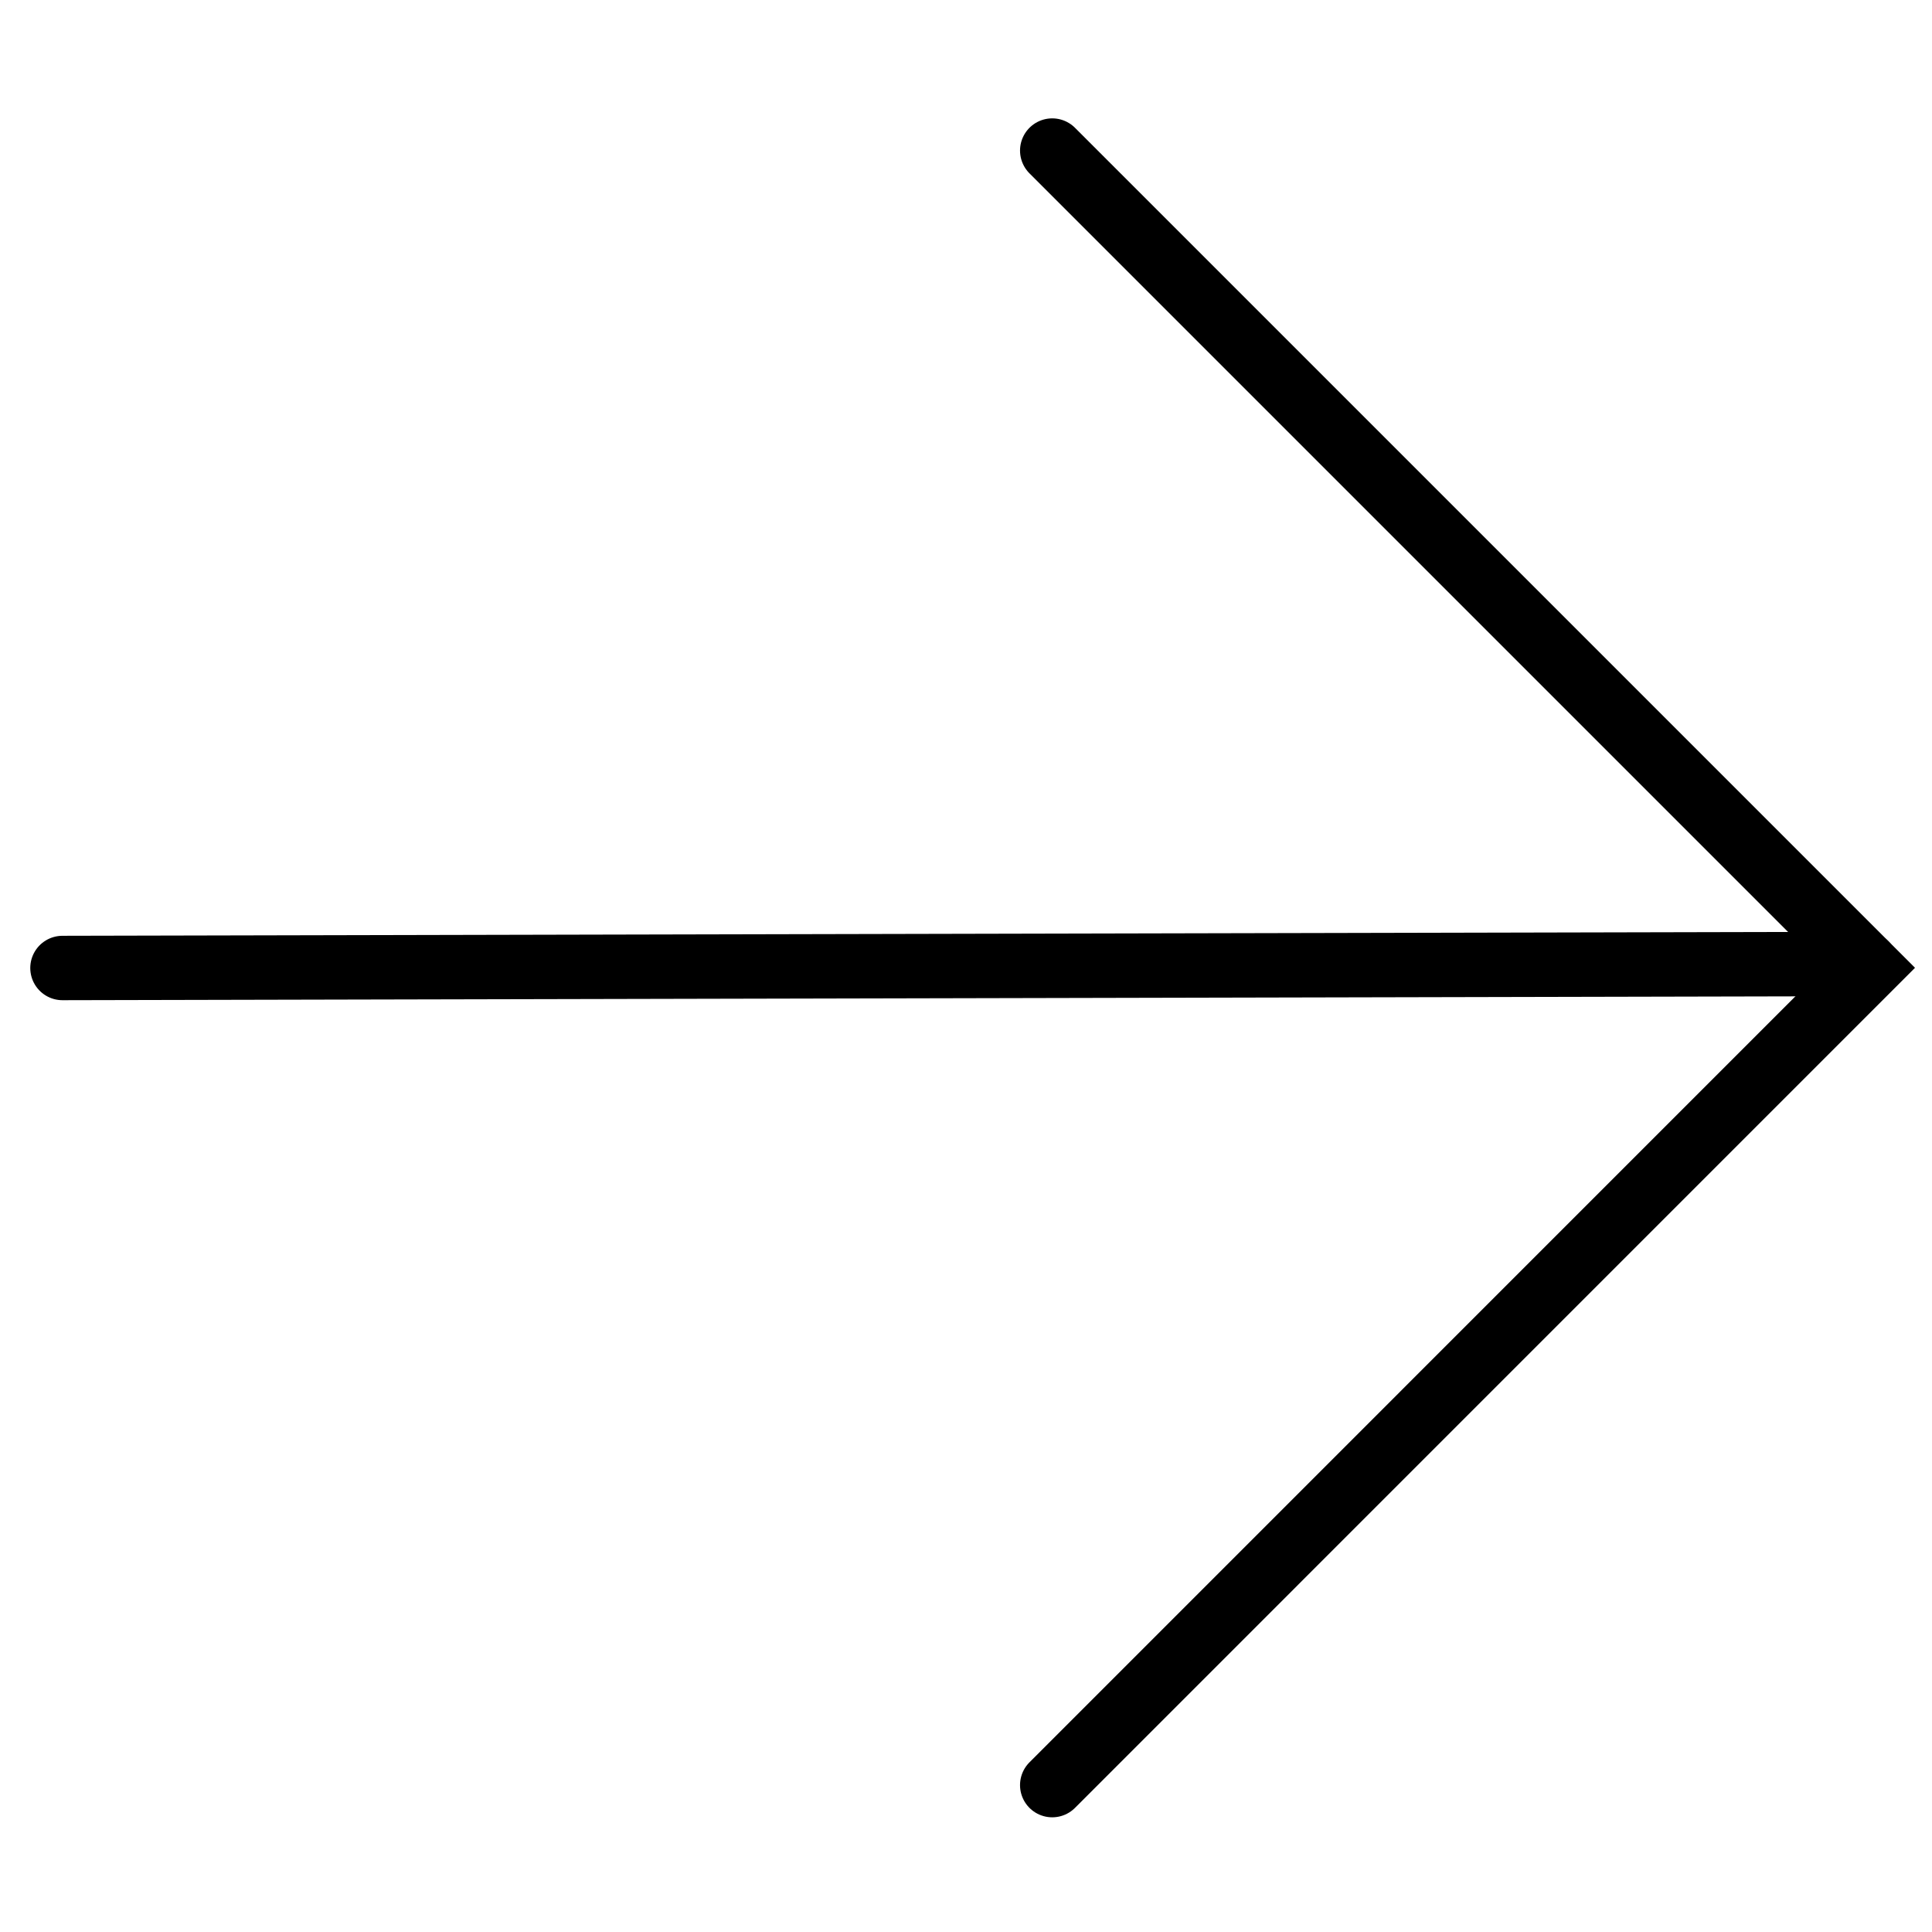
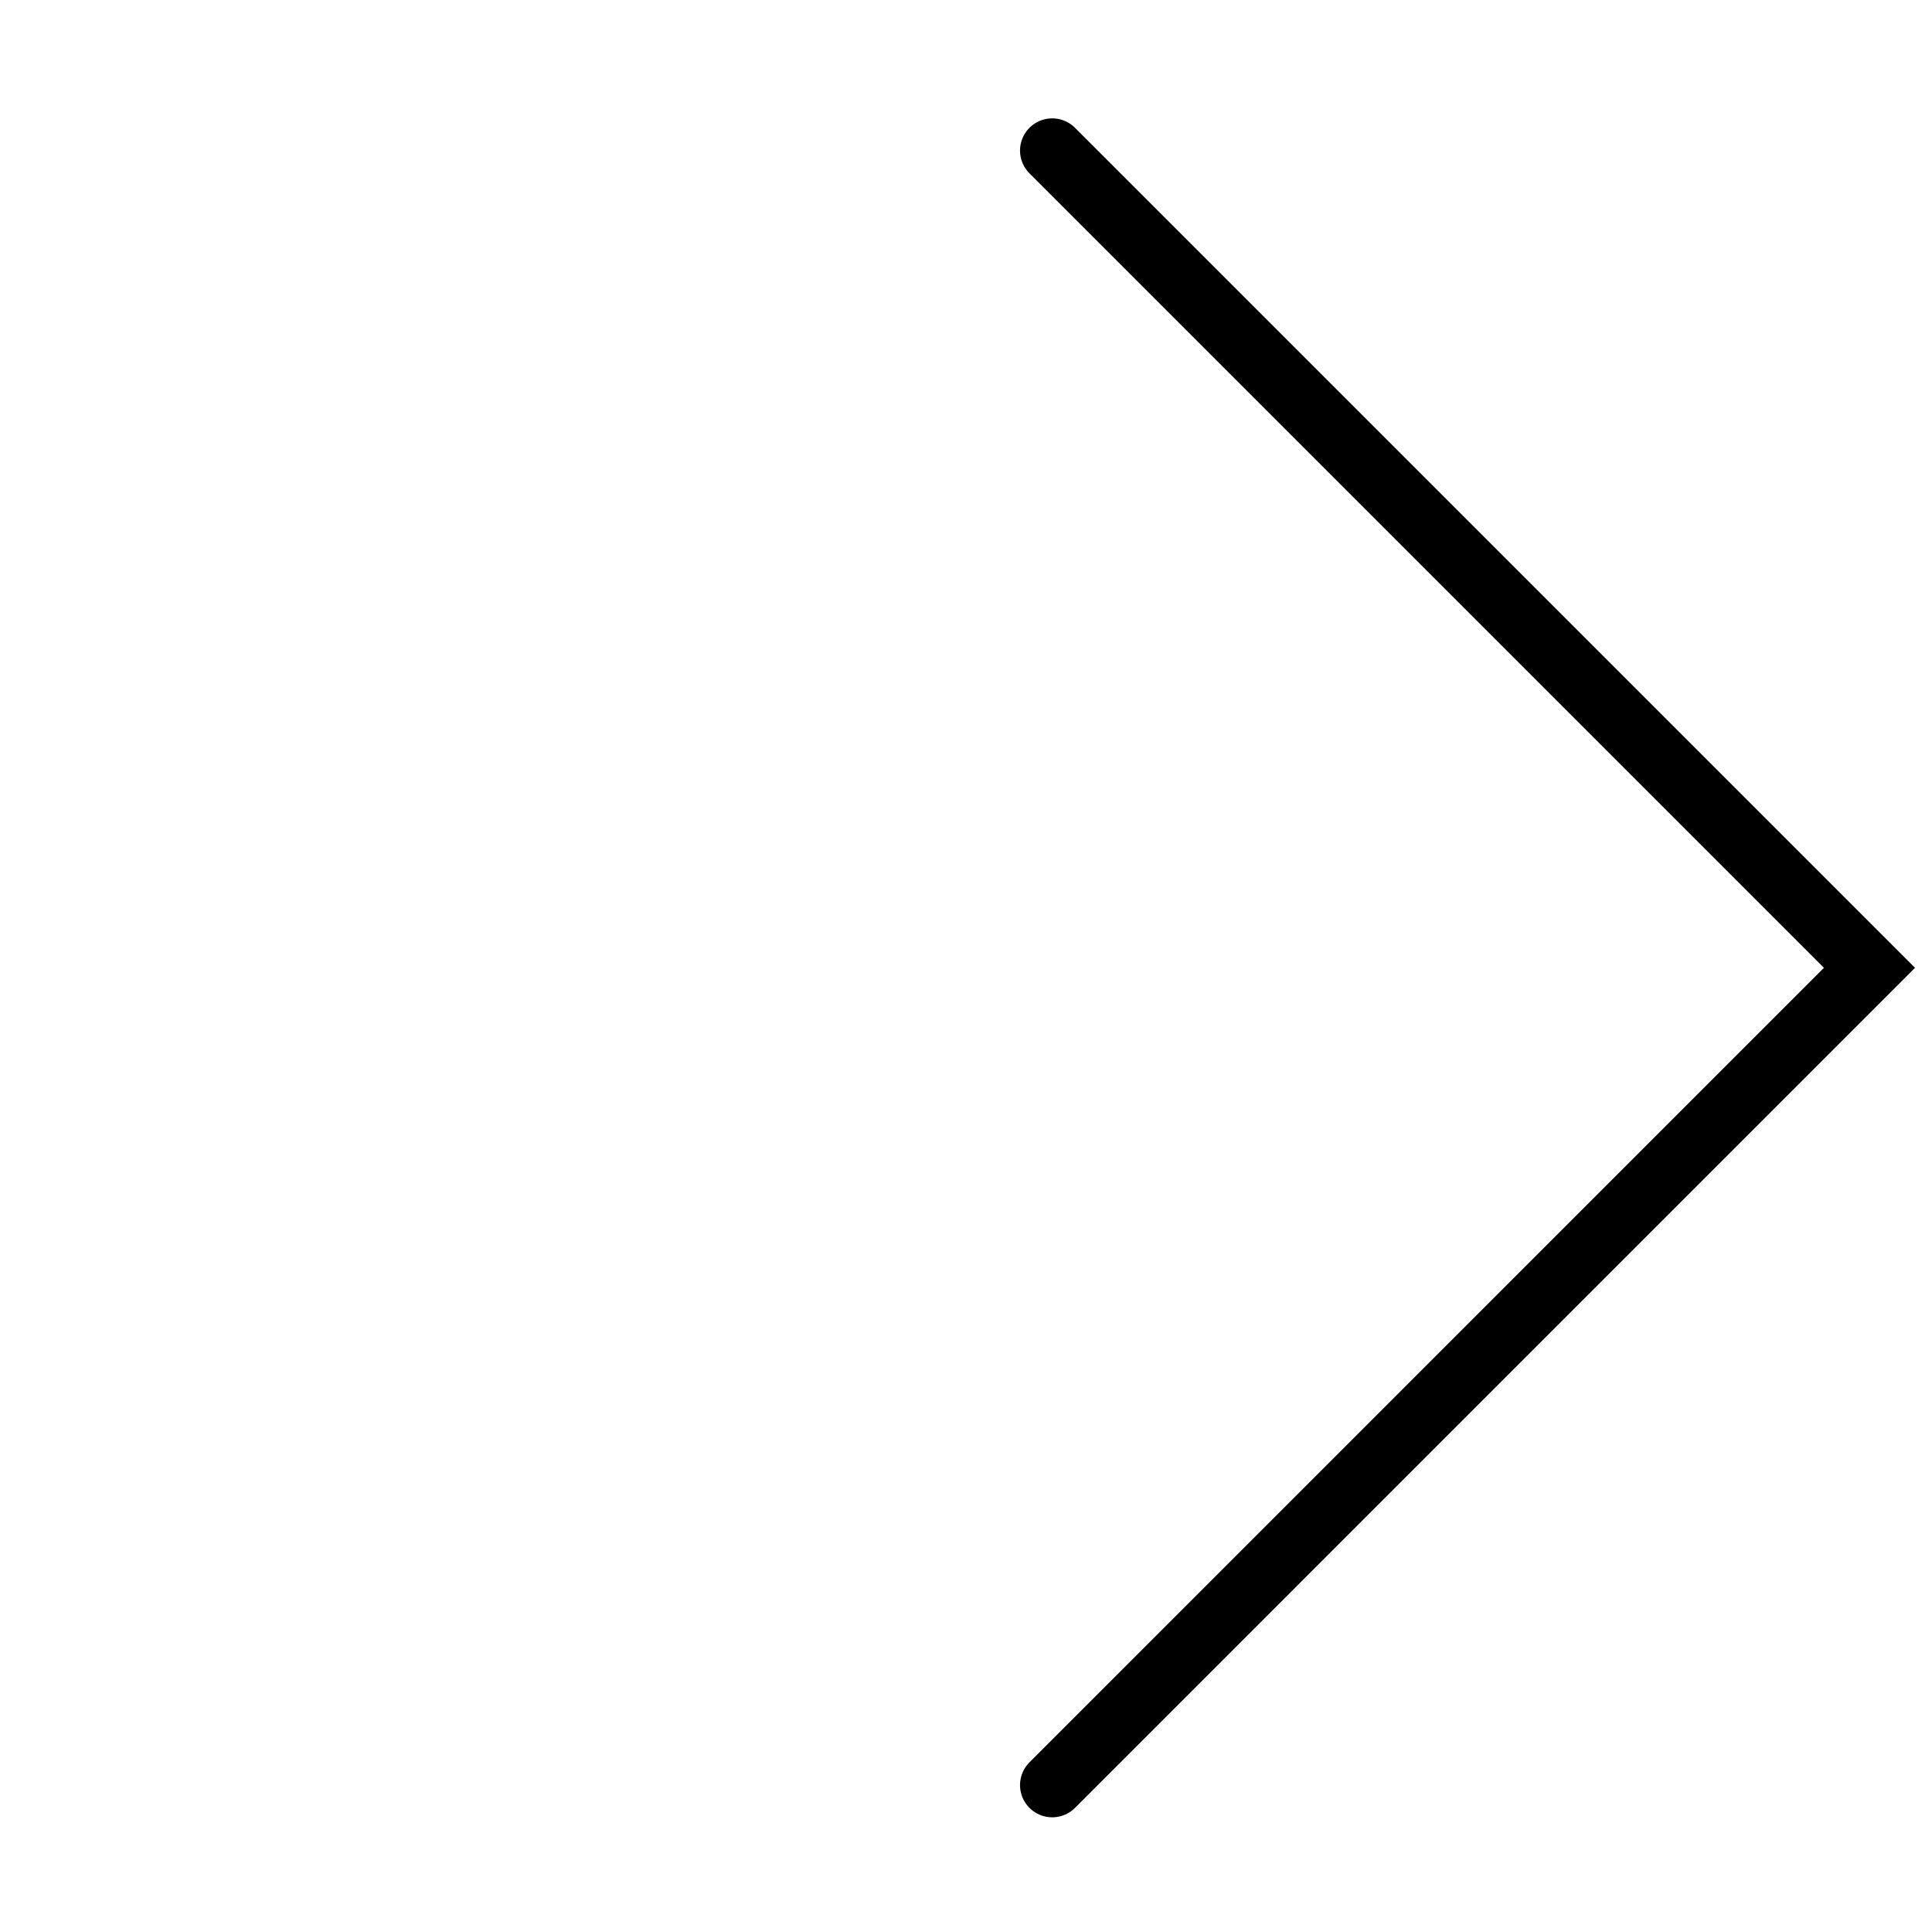
<svg xmlns="http://www.w3.org/2000/svg" width="30" height="30" viewBox="0 0 30 30" fill="none">
  <path d="M16.339 2.338L29.029 15.028L16.339 27.719" stroke="black" stroke-linecap="round" />
-   <path d="M0.97 15.031L28.97 14.969" stroke="black" stroke-linecap="round" />
</svg>